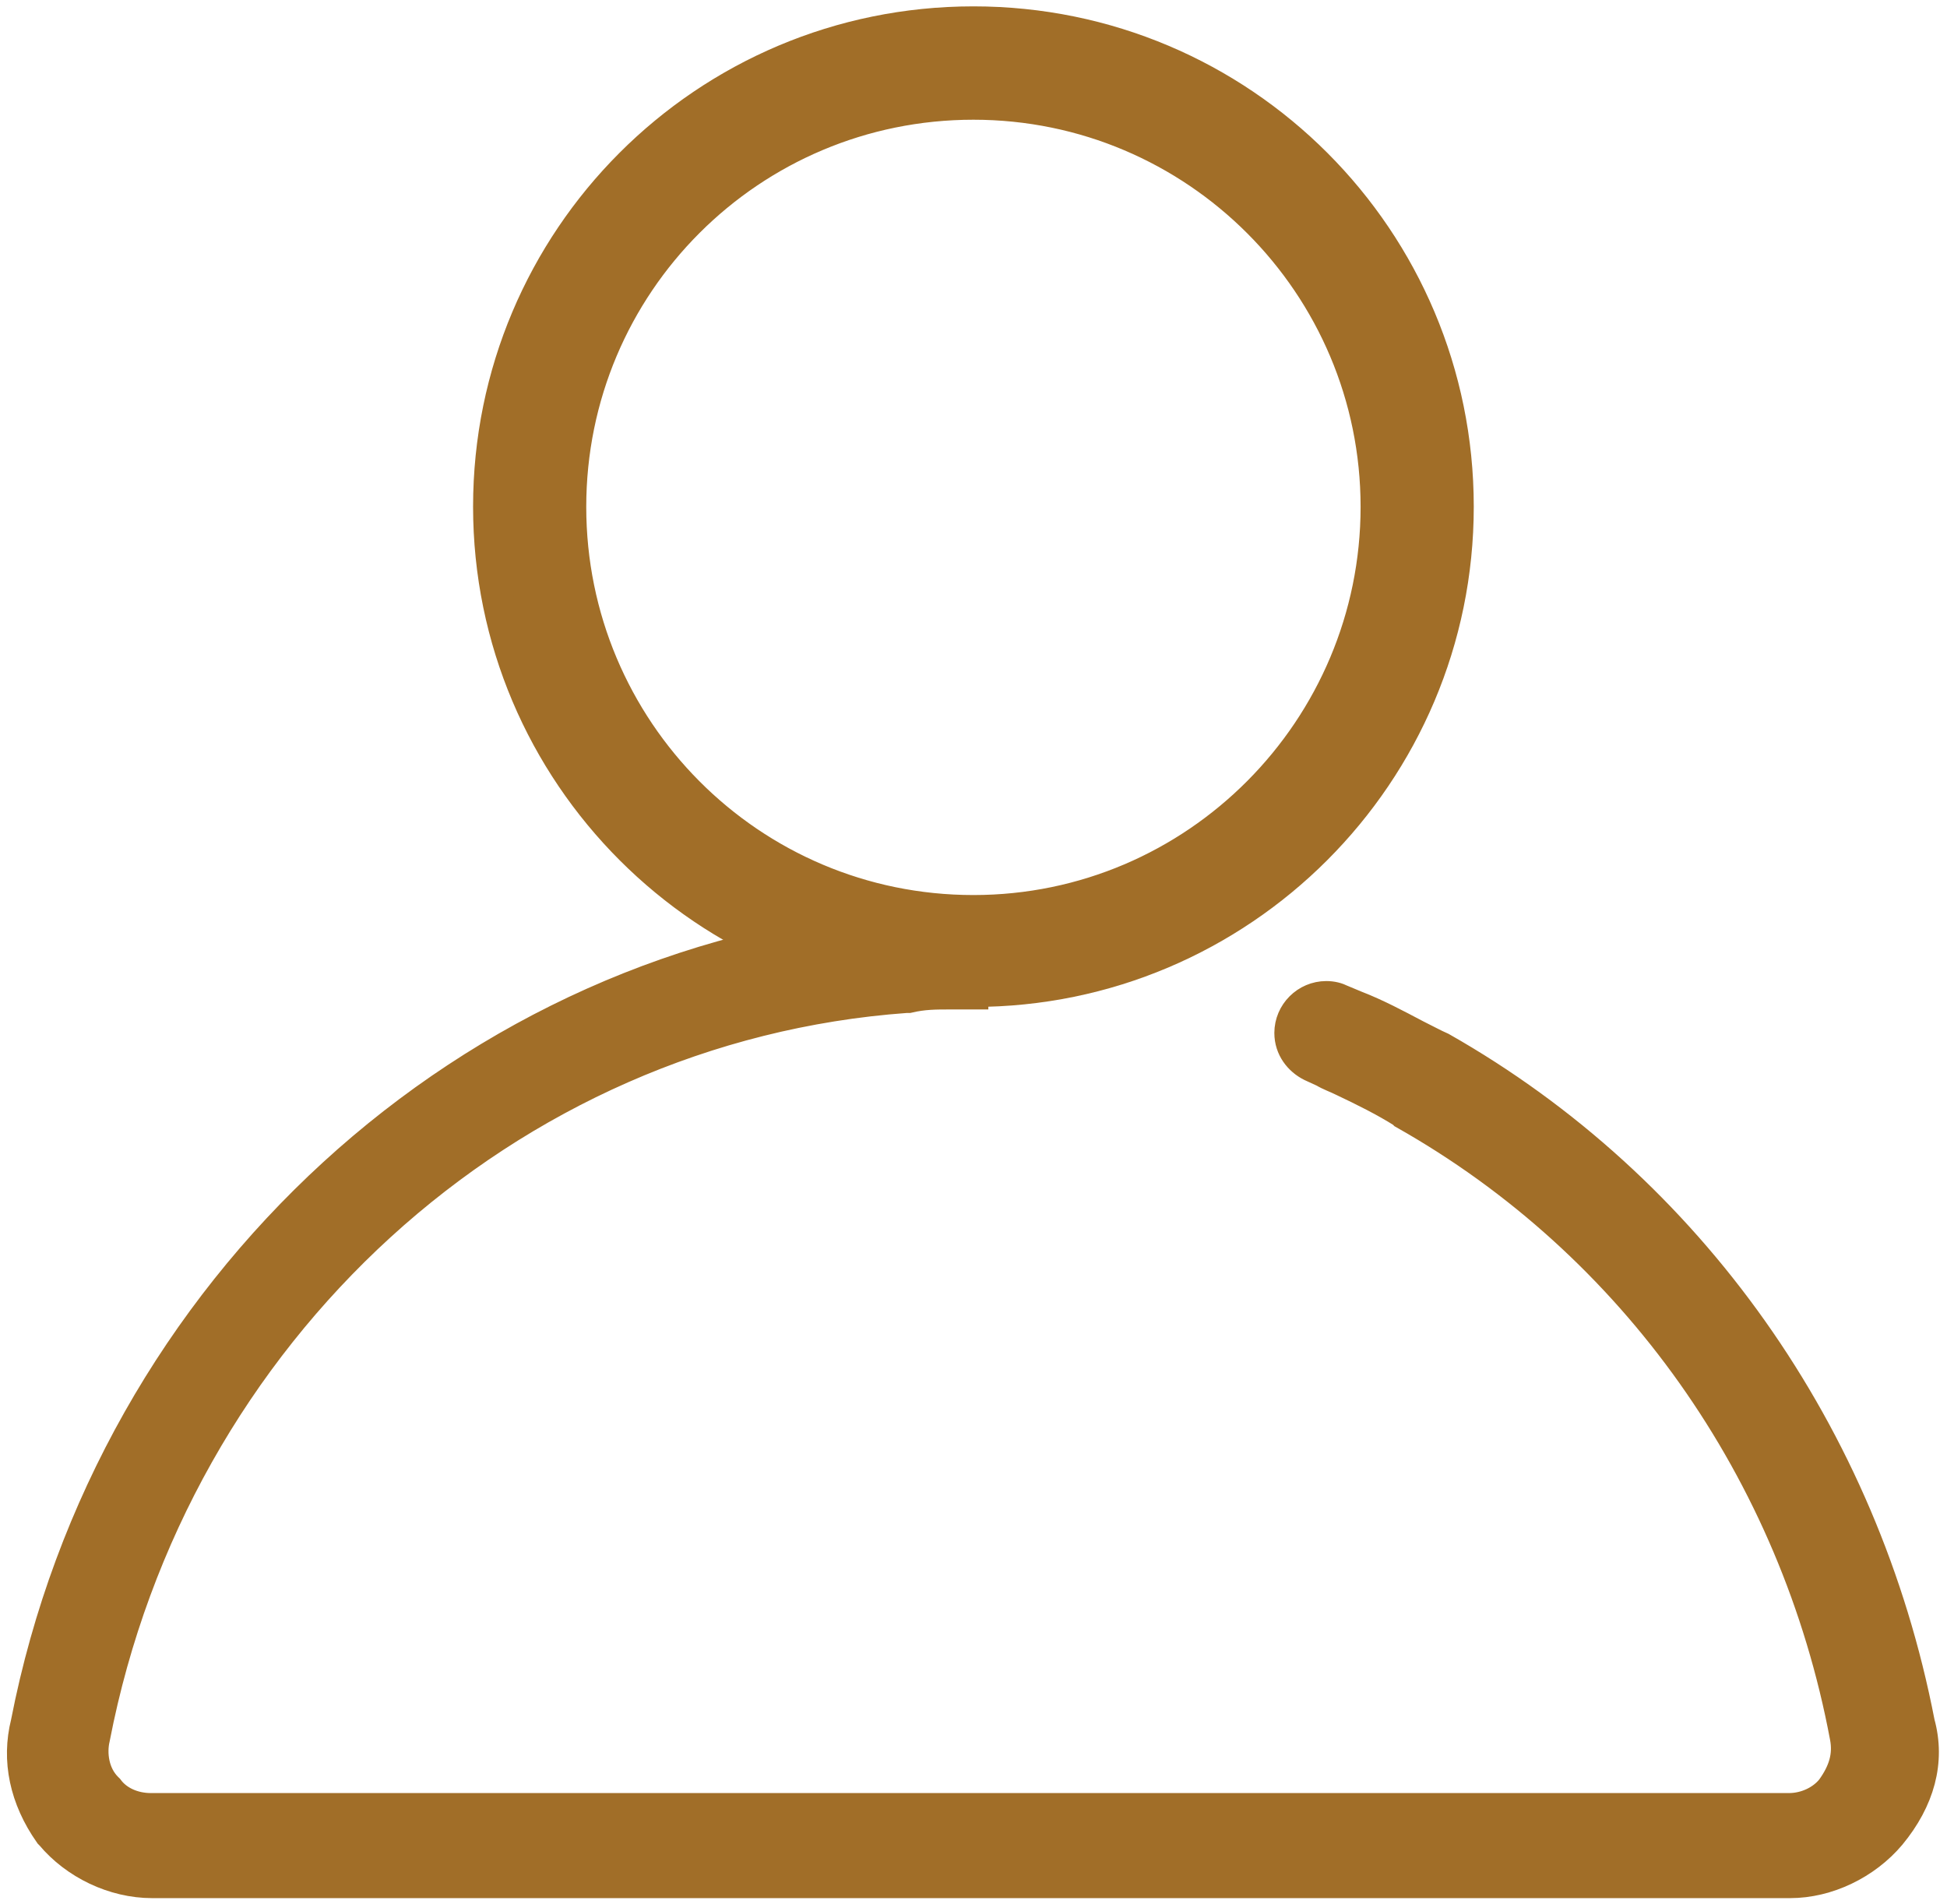
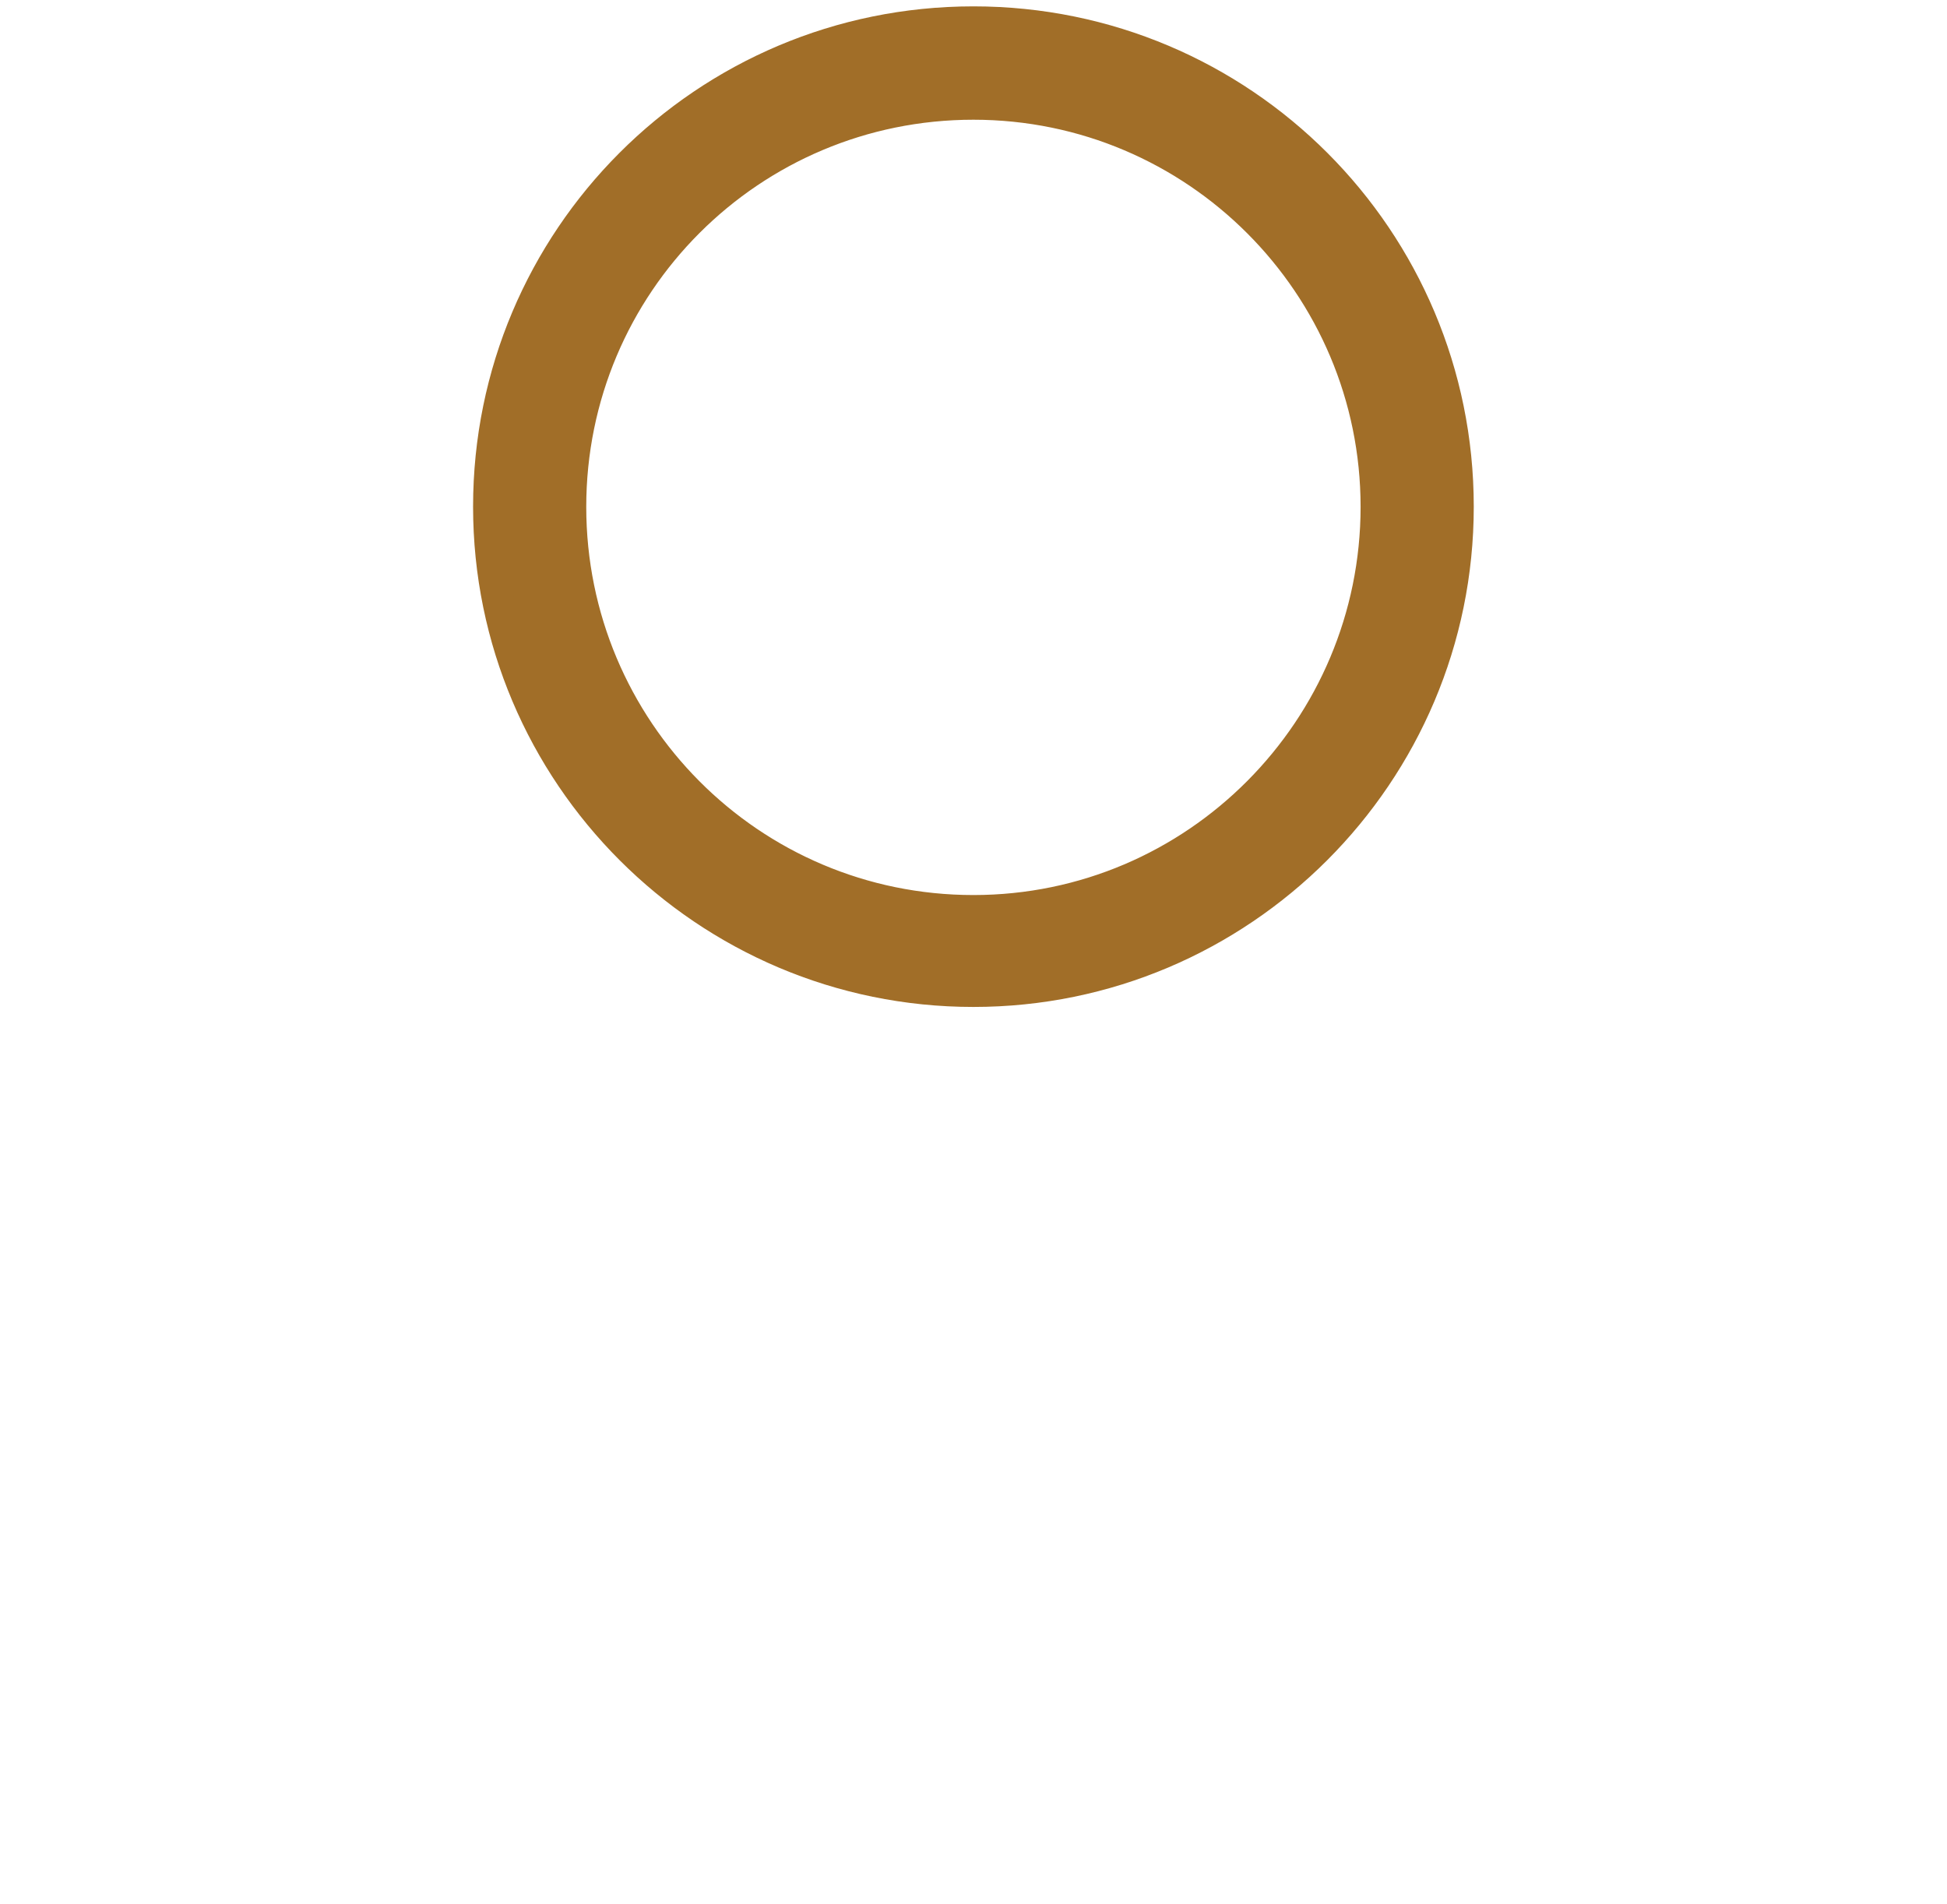
<svg xmlns="http://www.w3.org/2000/svg" width="183px" height="179px" viewBox="0 0 183 179" version="1.1">
  <title>our1</title>
  <desc>Created with Sketch.</desc>
  <g id="页面1" stroke="none" stroke-width="1" fill="none" fill-rule="evenodd">
    <g id="our1" transform="translate(2, 2)" fill="#A16E28" stroke="#A16E28">
      <g>
        <path d="M89.492,7.754 C110.449,7.754 127.383,24.785 127.383,45.645 C127.383,66.504 110.469,83.633 89.492,83.633 C68.516,83.633 51.602,66.602 51.602,45.645 C51.602,24.688 68.535,7.754 89.492,7.754 L89.492,7.754 Z M89.492,0.098 C64.277,0.098 43.965,20.508 43.965,45.625 C43.965,70.742 64.375,91.152 89.492,91.152 C114.609,91.152 135.02,70.742 135.02,45.625 C135.02,20.508 114.707,0.098 89.492,0.098 Z" id="形状" stroke-width="3" fill-rule="nonzero" />
-         <path d="M178.359,159.961 C173.125,132.891 156.738,109.727 133.477,96.523 C132.715,96.191 131.953,95.762 131.074,95.332 C129.219,94.355 127.363,93.359 125.391,92.598 L124.082,92.051 C123.652,91.836 123.203,91.719 122.656,91.719 C120.801,91.719 119.277,93.242 119.277,95.098 C119.277,96.523 120.156,97.617 121.25,98.164 L122.441,98.711 C122.988,99.043 123.633,99.258 124.297,99.59 C126.152,100.469 128.125,101.445 129.863,102.539 L129.98,102.656 C151.621,114.863 166.797,136.27 171.484,161.27 C171.816,163.008 171.367,164.551 170.176,166.191 C169.297,167.285 167.773,168.047 166.133,168.047 L12.188,168.047 C10.547,168.047 9.023,167.383 8.145,166.191 L8.027,166.074 C6.719,164.766 6.504,162.793 6.836,161.387 C14.258,123.047 45.605,94.434 83.164,91.719 L83.379,91.719 C84.805,91.387 85.898,91.387 87.422,91.387 L89.395,91.387 L89.395,84.727 L86.445,84.609 C85.02,84.609 83.828,84.492 82.402,84.941 C42.207,88.223 8.477,119.121 0.508,159.961 C-0.371,163.457 0.391,167.051 2.695,170.332 L2.812,170.449 C5.098,173.184 8.711,174.922 12.305,174.922 L166.25,174.922 C169.746,174.922 173.34,173.184 175.645,170.449 C178.359,167.168 179.355,163.555 178.359,159.961 Z" id="路径" stroke-width="3" fill-rule="nonzero" />
      </g>
    </g>
  </g>
</svg>